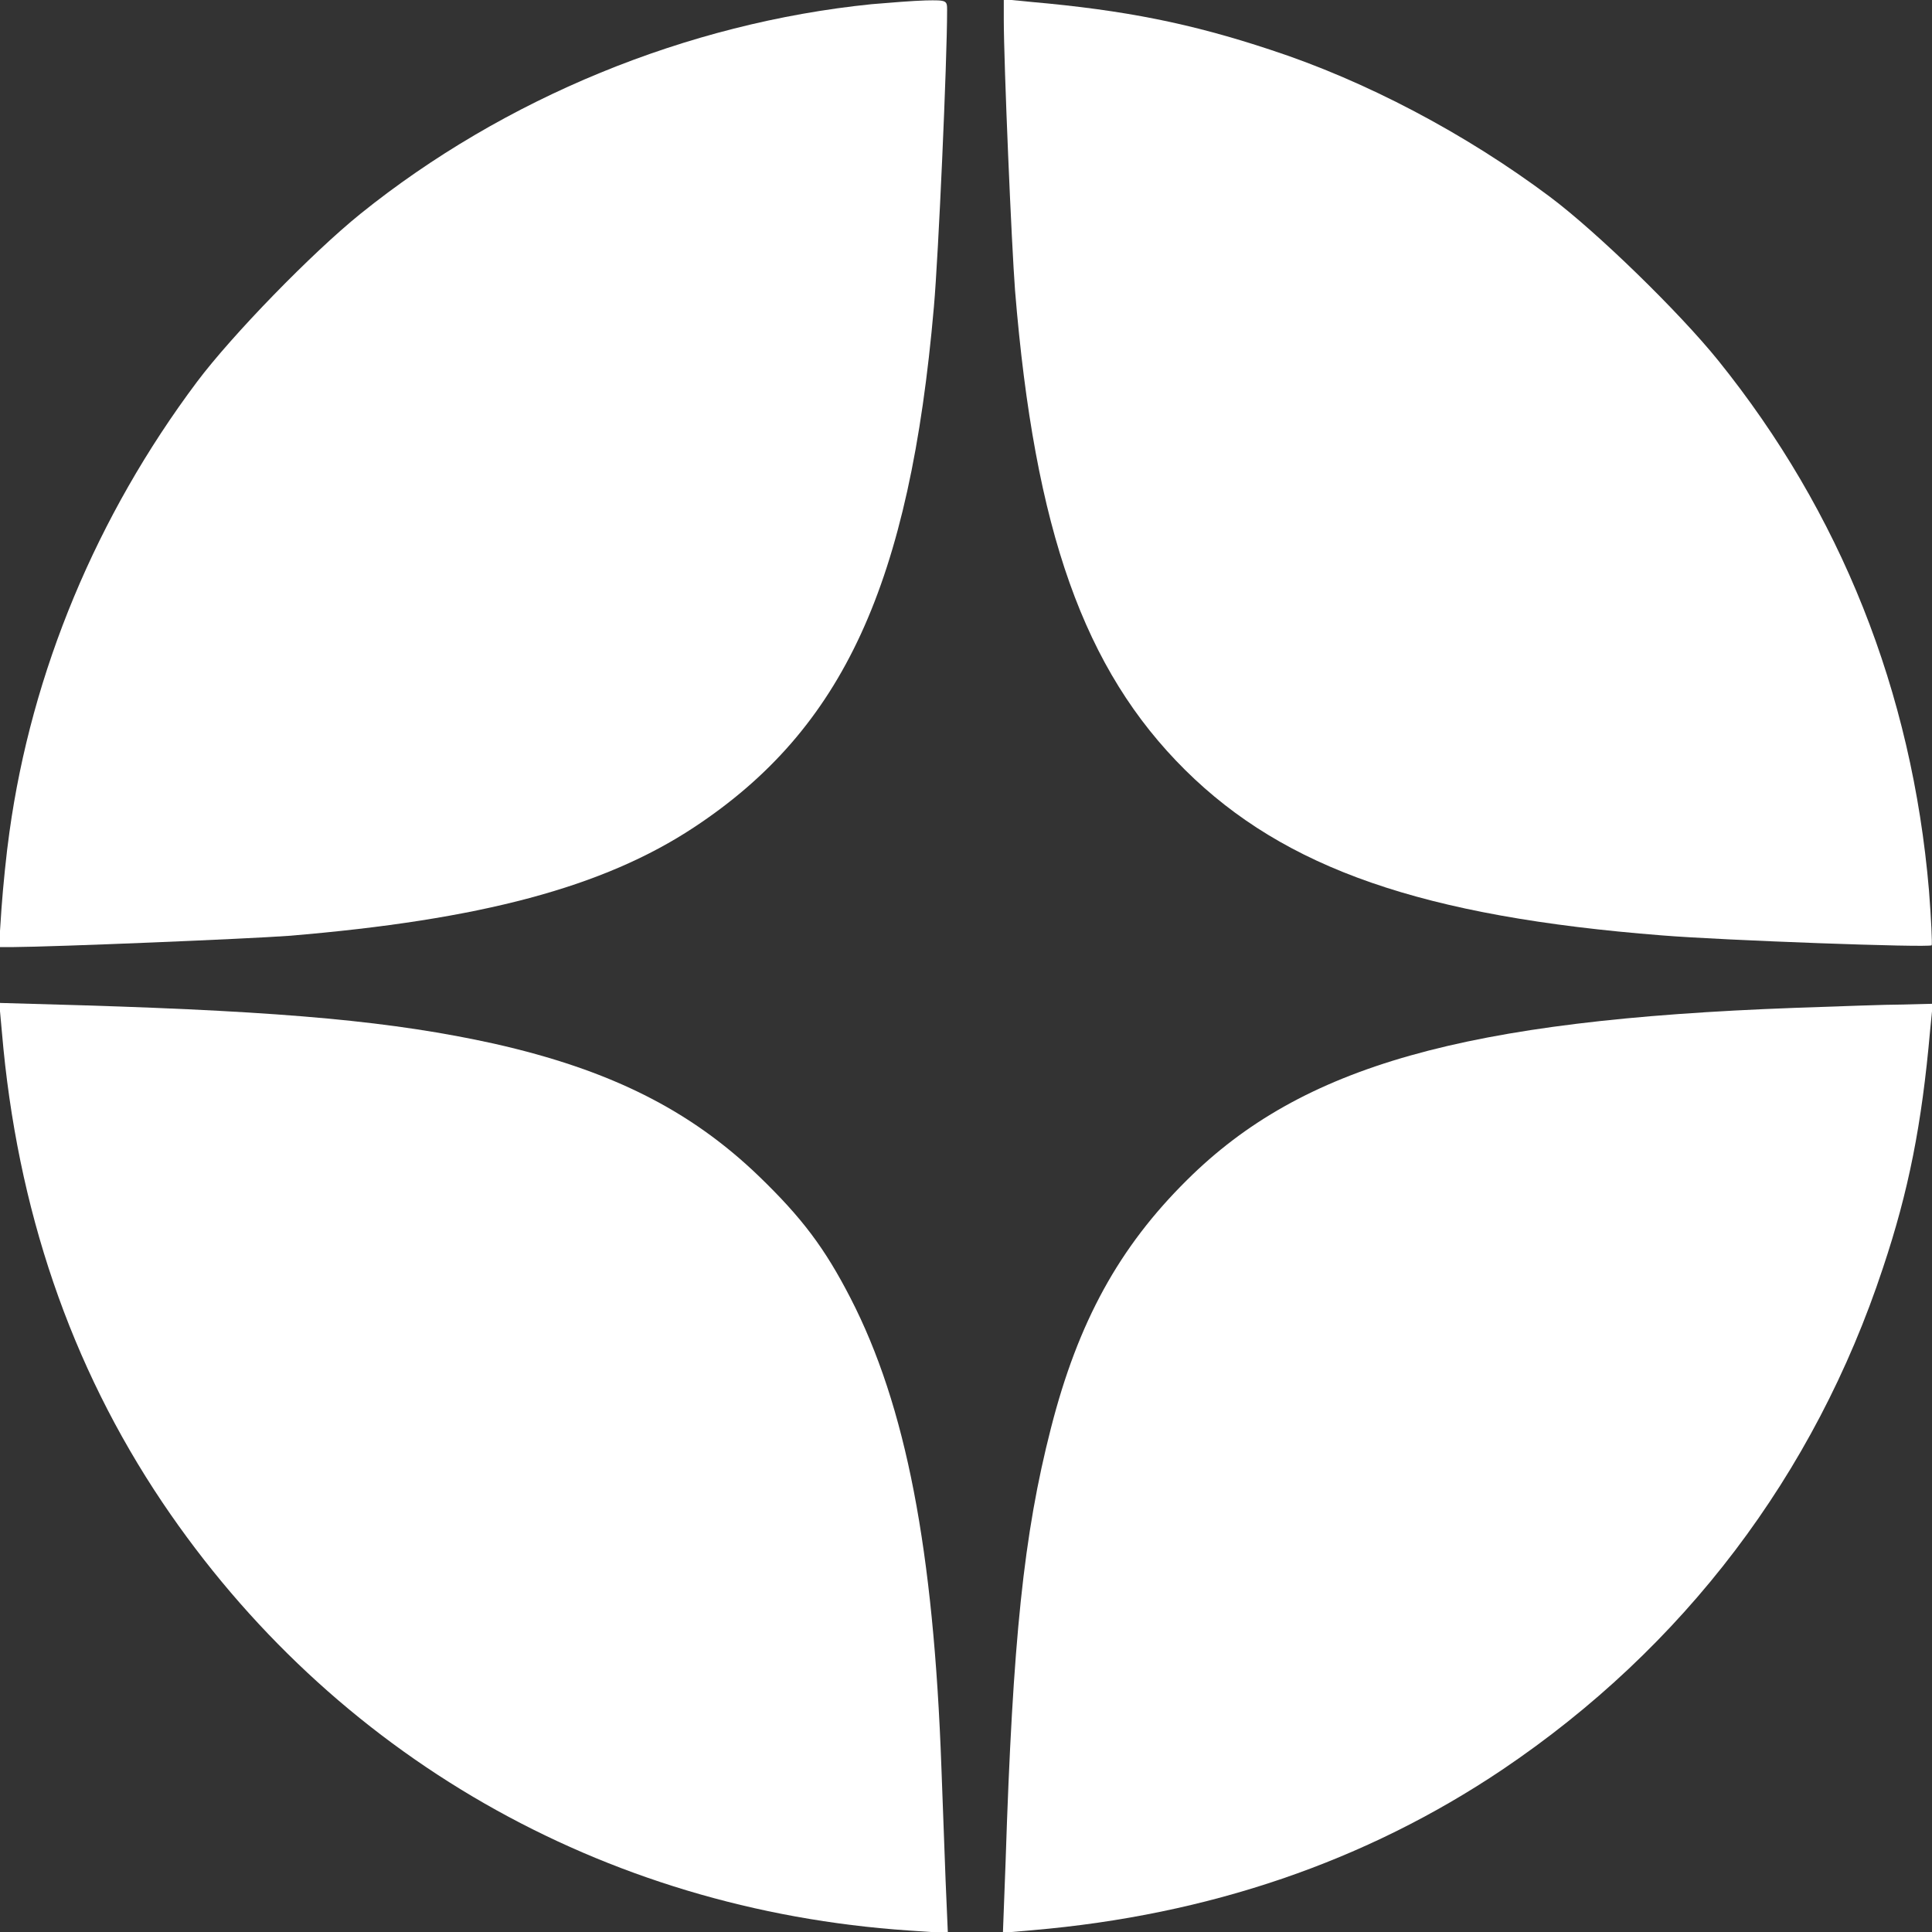
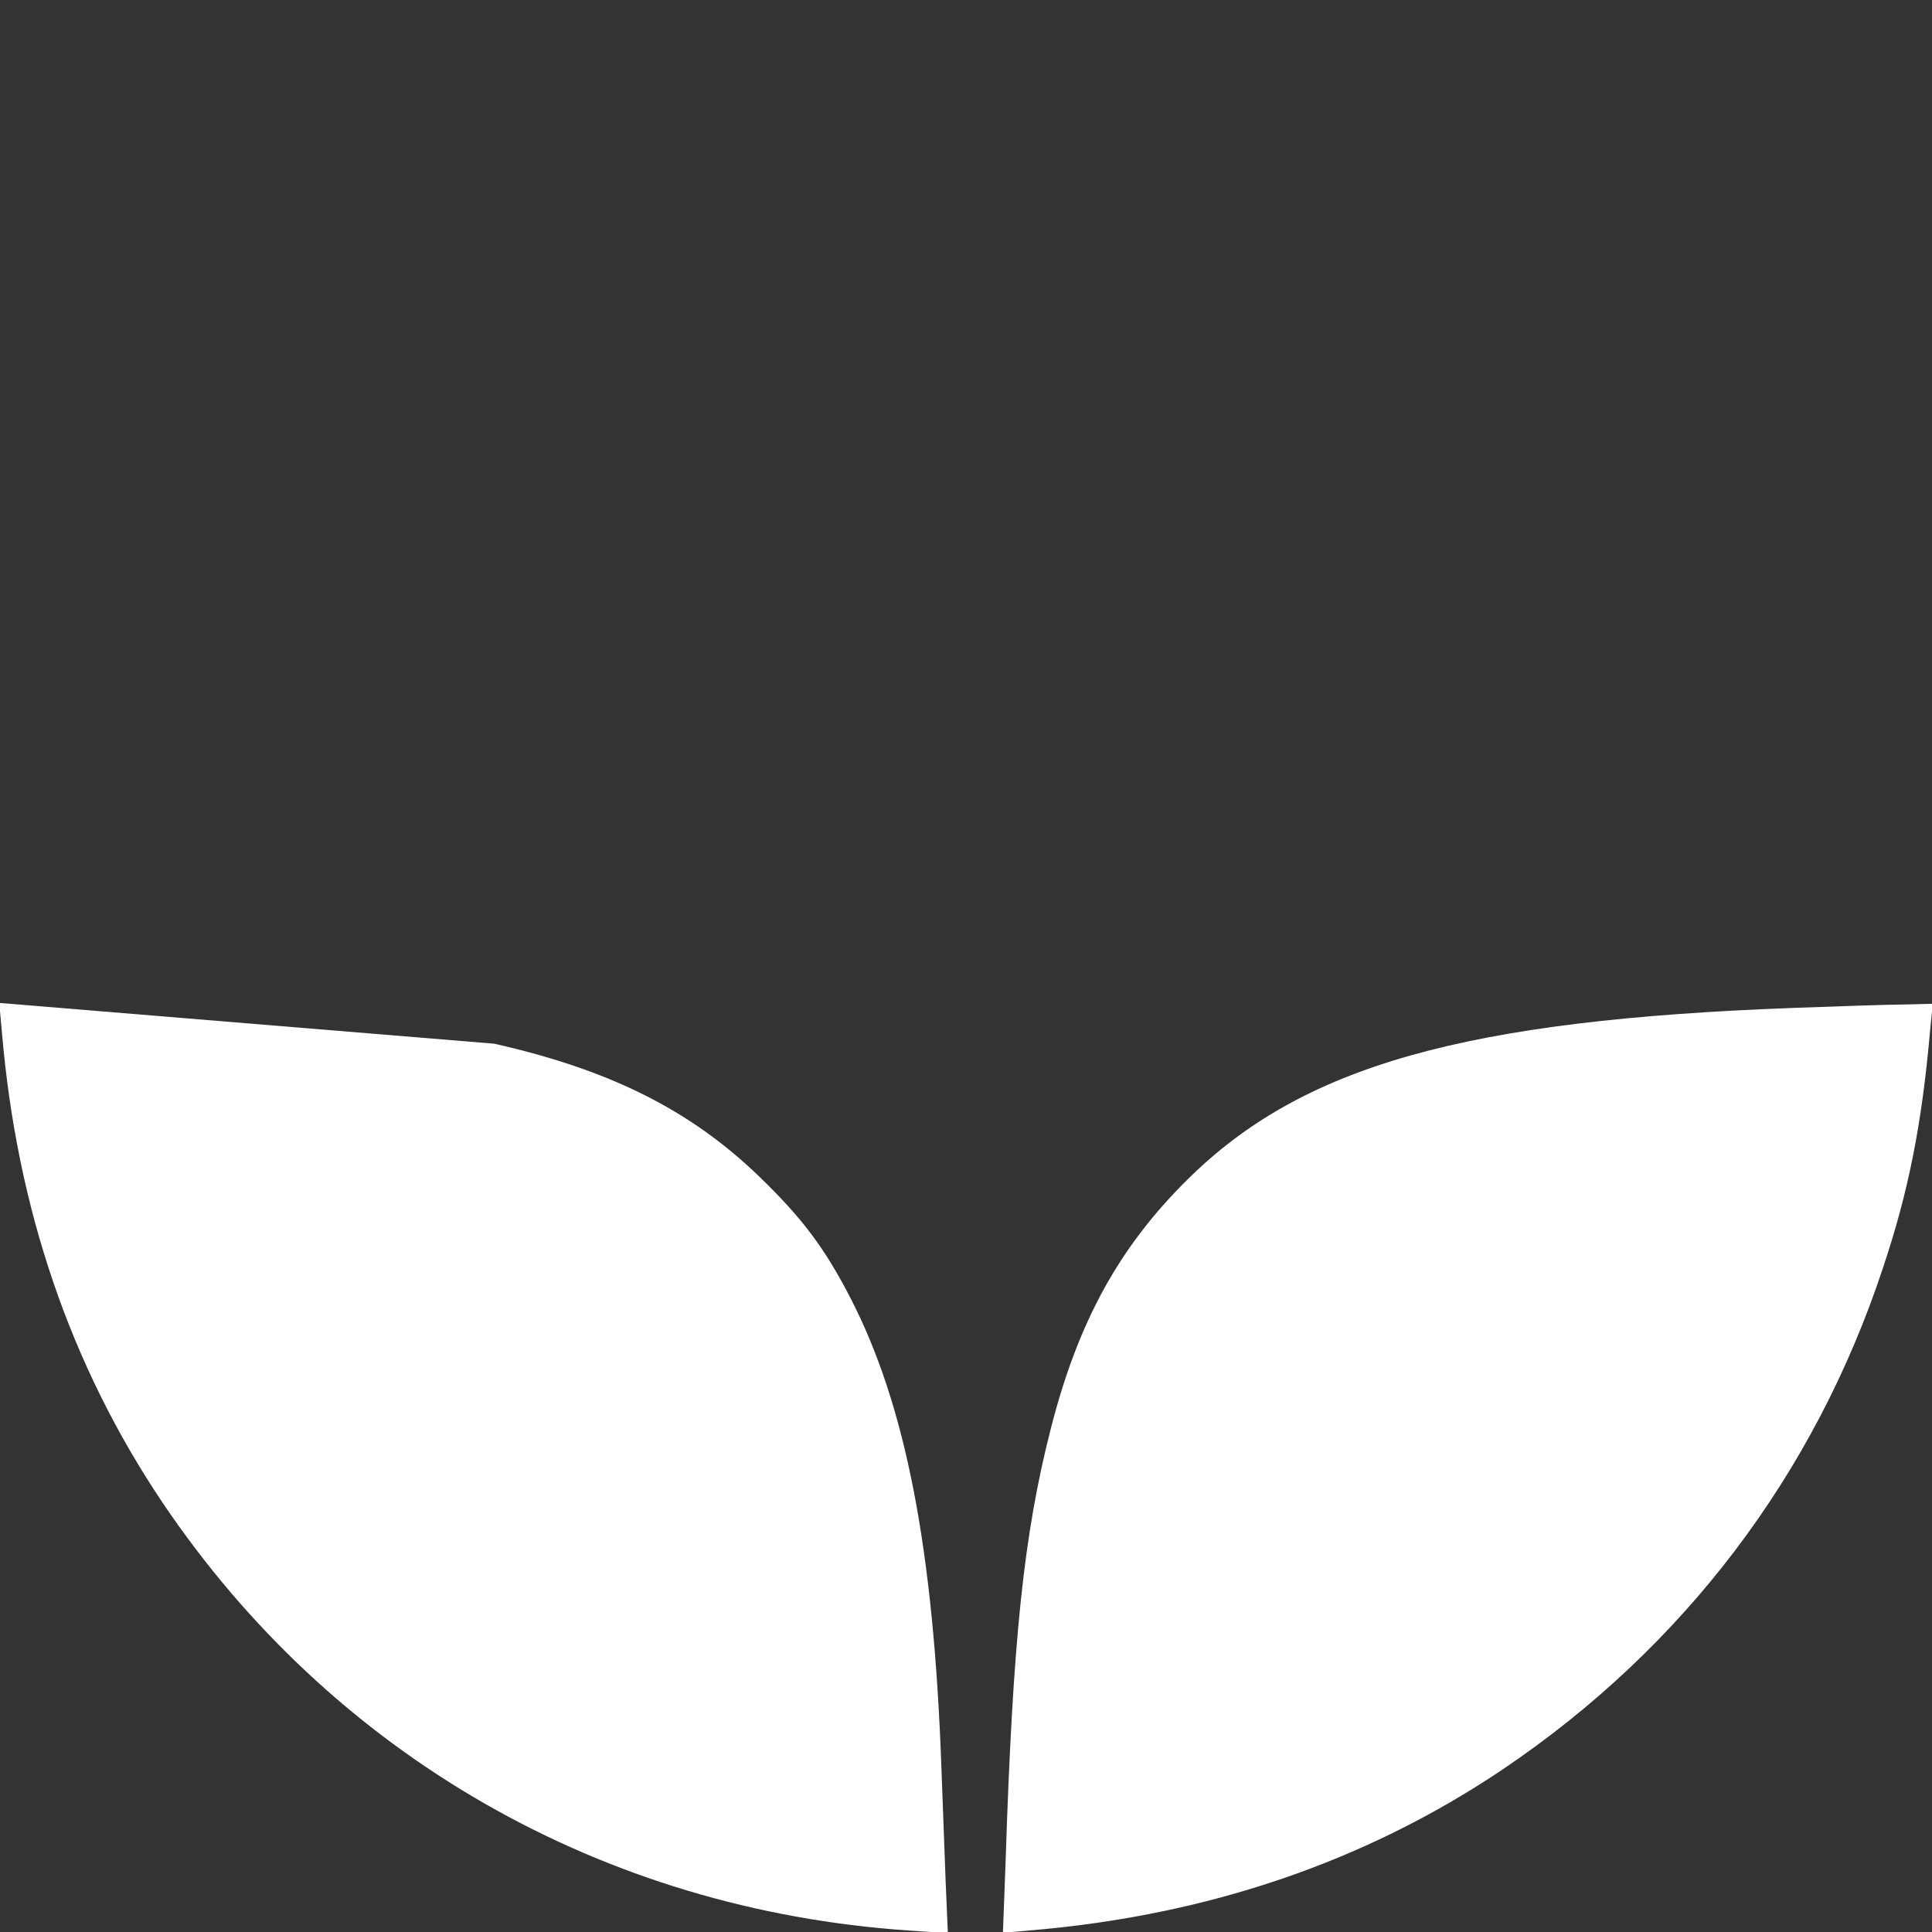
<svg xmlns="http://www.w3.org/2000/svg" width="18" height="18" viewBox="0 0 18 18" fill="none">
  <rect x="0" y="0" width="18" height="18" fill="#333333" stroke="none" />
  <g clip-path="url(#clip0_204_26)">
-     <path d="M8.121 0.039C6.398 0.214 4.697 0.914 3.357 1.993C2.904 2.359 2.162 3.122 1.835 3.558C0.9 4.806 0.295 6.258 0.088 7.752C0.06 7.945 0.028 8.265 0.014 8.462L-0.01 8.824H0.109C0.534 8.821 2.31 8.747 2.689 8.719C4.479 8.571 5.625 8.265 6.469 7.706C7.857 6.789 8.476 5.439 8.701 2.858C8.743 2.387 8.824 0.57 8.824 0.095C8.824 0.004 8.821 -3.50643e-07 8.624 0.004C8.511 0.007 8.286 0.025 8.121 0.039Z" fill="white" />
-     <path d="M9.352 0.179C9.352 0.591 9.425 2.292 9.457 2.707C9.64 4.947 10.1 6.24 11.043 7.175C11.971 8.093 13.257 8.54 15.486 8.715C16.049 8.761 17.972 8.831 17.997 8.807C18.003 8.796 17.993 8.568 17.972 8.297C17.814 6.441 17.149 4.774 16.007 3.357C15.641 2.904 14.878 2.162 14.442 1.835C13.655 1.245 12.72 0.752 11.837 0.464C11.095 0.218 10.48 0.095 9.608 0.018L9.352 -0.007V0.179Z" fill="white" />
-     <path d="M0.018 9.619C0.158 11.264 0.657 12.723 1.512 13.996C3.097 16.351 5.611 17.793 8.466 17.986L8.831 18.011L8.81 17.522C8.8 17.255 8.782 16.78 8.771 16.471C8.698 14.435 8.441 13.099 7.924 12.094C7.685 11.63 7.474 11.348 7.07 10.958C6.427 10.339 5.681 9.967 4.605 9.724C3.667 9.517 2.679 9.425 0.763 9.366L-0.007 9.344L0.018 9.619Z" fill="white" />
+     <path d="M0.018 9.619C0.158 11.264 0.657 12.723 1.512 13.996C3.097 16.351 5.611 17.793 8.466 17.986L8.831 18.011L8.81 17.522C8.8 17.255 8.782 16.78 8.771 16.471C8.698 14.435 8.441 13.099 7.924 12.094C7.685 11.63 7.474 11.348 7.07 10.958C6.427 10.339 5.681 9.967 4.605 9.724L-0.007 9.344L0.018 9.619Z" fill="white" />
    <path d="M16.72 9.39C13.644 9.503 12.132 9.928 11.06 10.993C10.427 11.619 10.044 12.315 9.791 13.307C9.538 14.295 9.436 15.268 9.369 17.343L9.344 18.007L9.622 17.983C11.261 17.842 12.723 17.343 13.996 16.488C15.687 15.349 16.907 13.739 17.543 11.813C17.782 11.099 17.905 10.477 17.982 9.605L18.007 9.352L17.733 9.359C17.578 9.359 17.125 9.376 16.72 9.39Z" fill="white" />
  </g>
  <defs>
    <clipPath id="clip0_204_26">
      <rect width="18" height="18" fill="white" />
    </clipPath>
  </defs>
</svg>